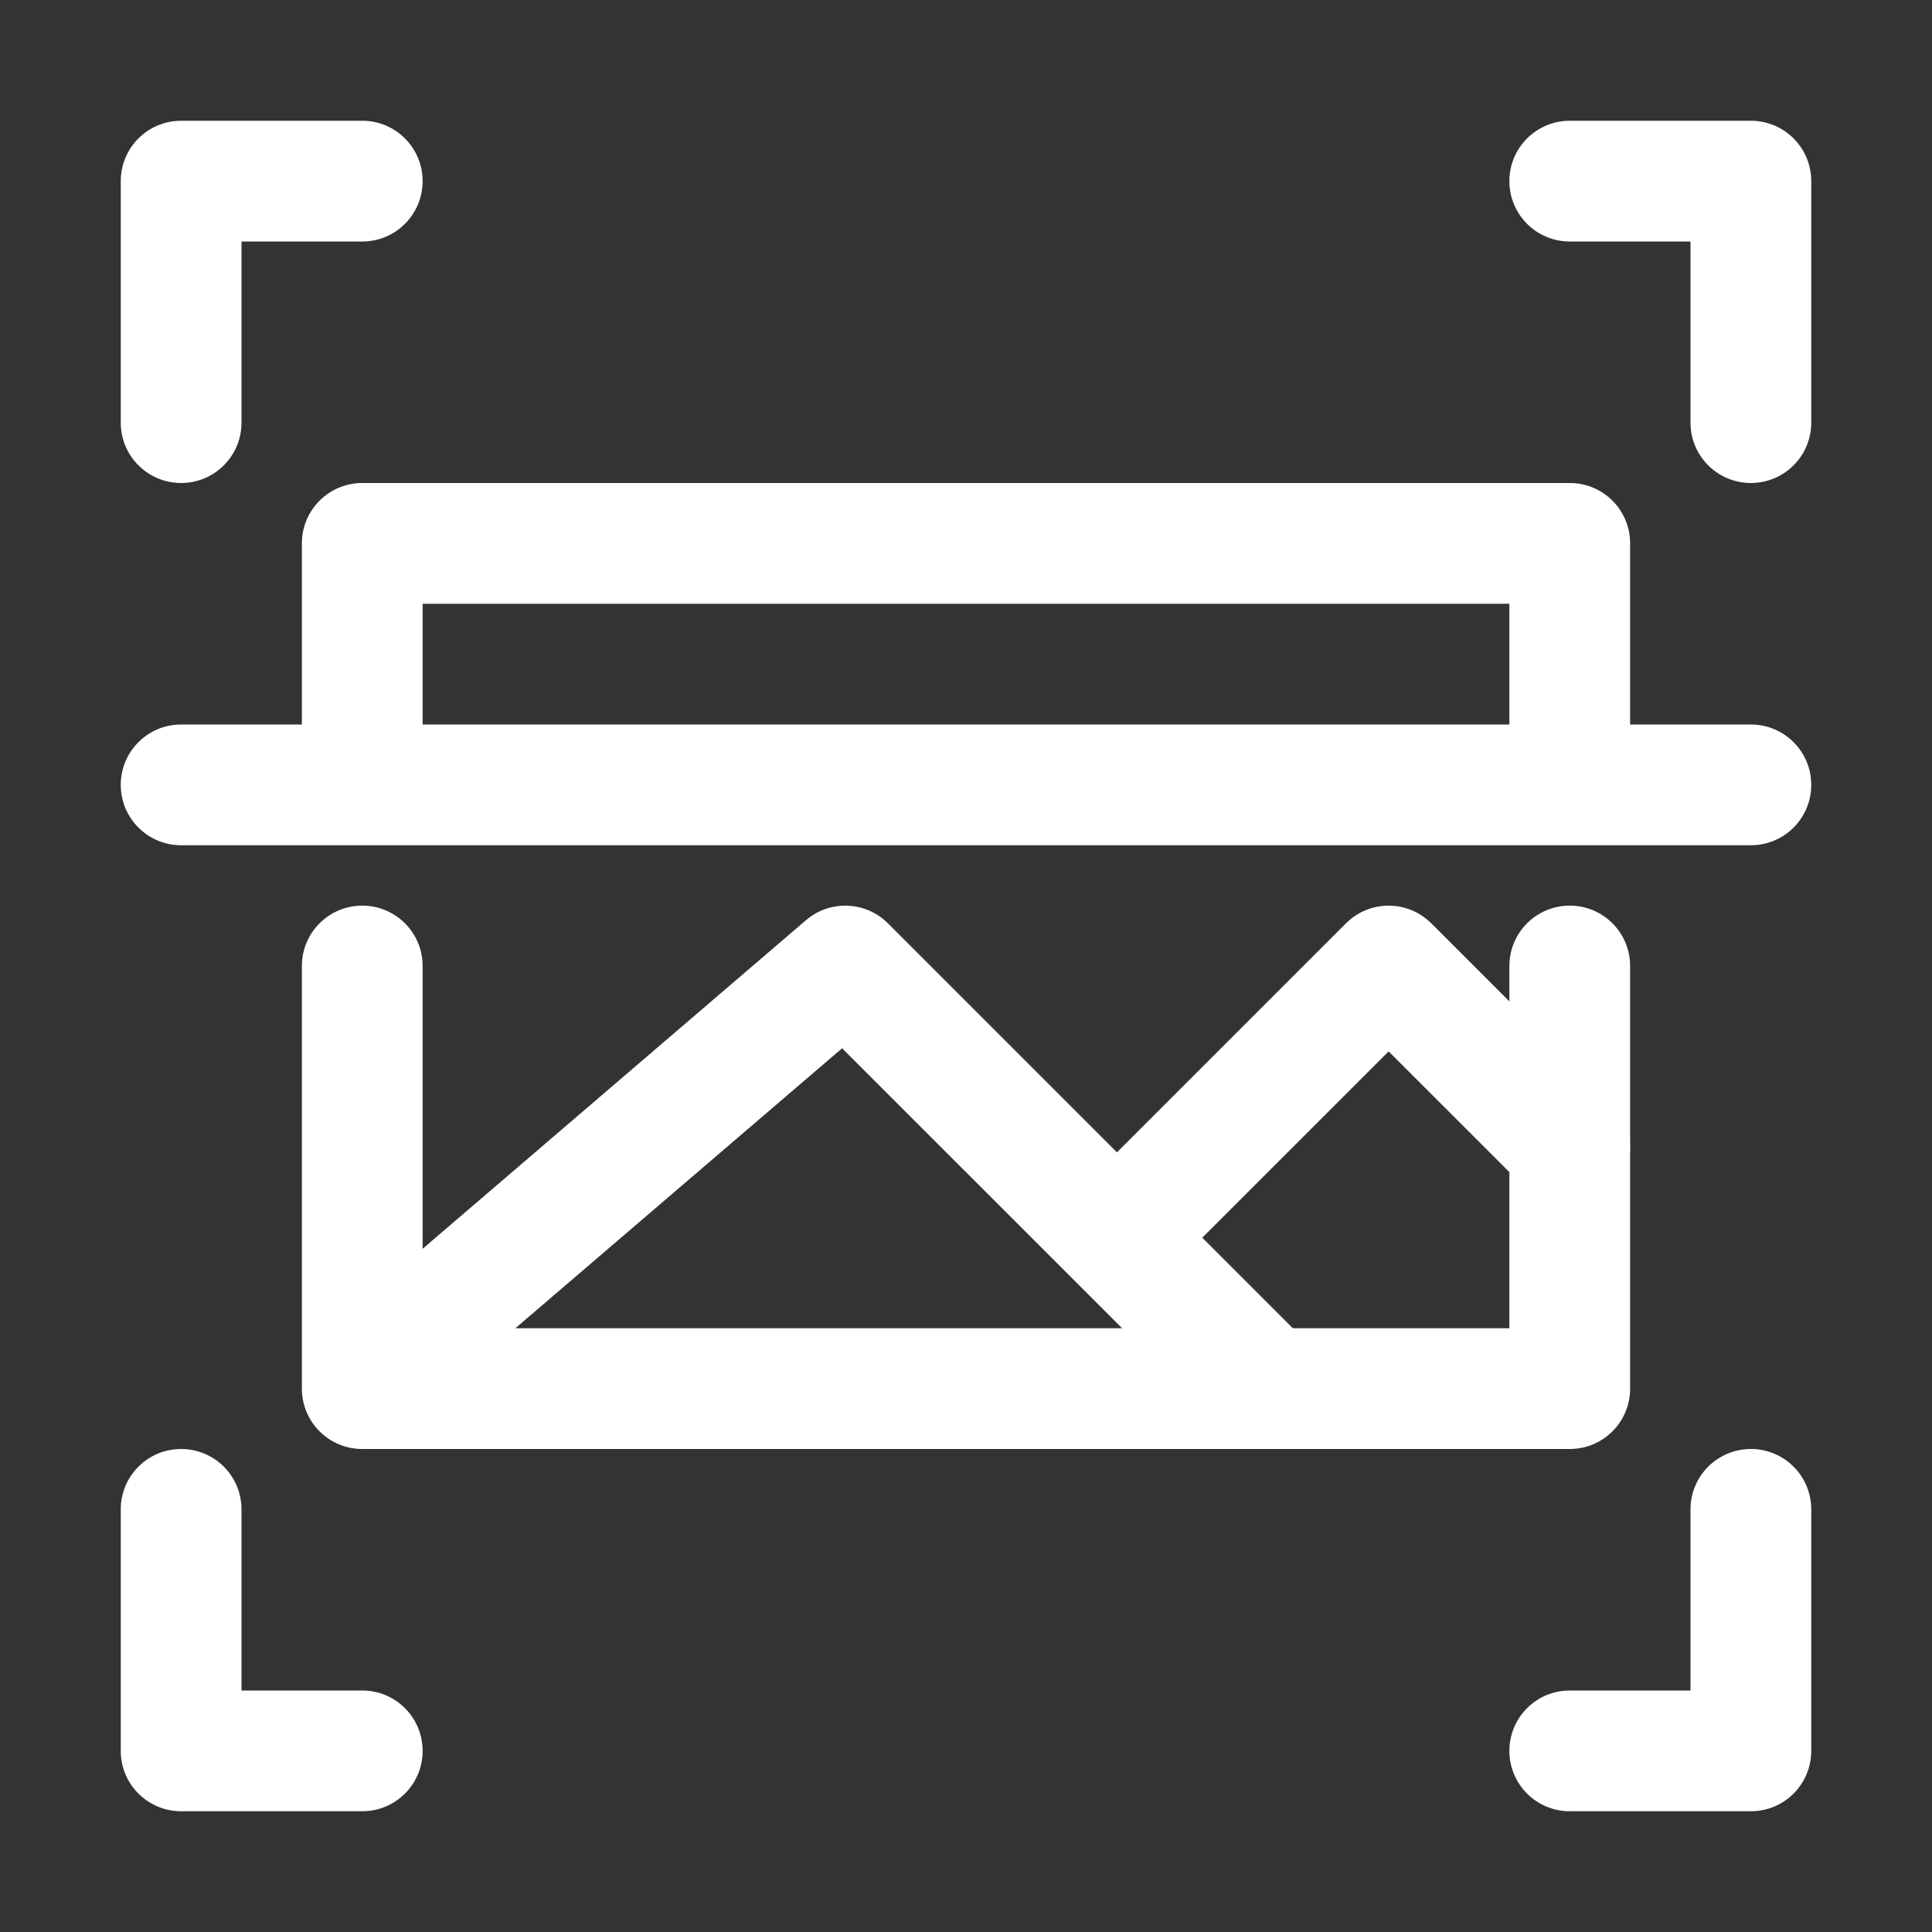
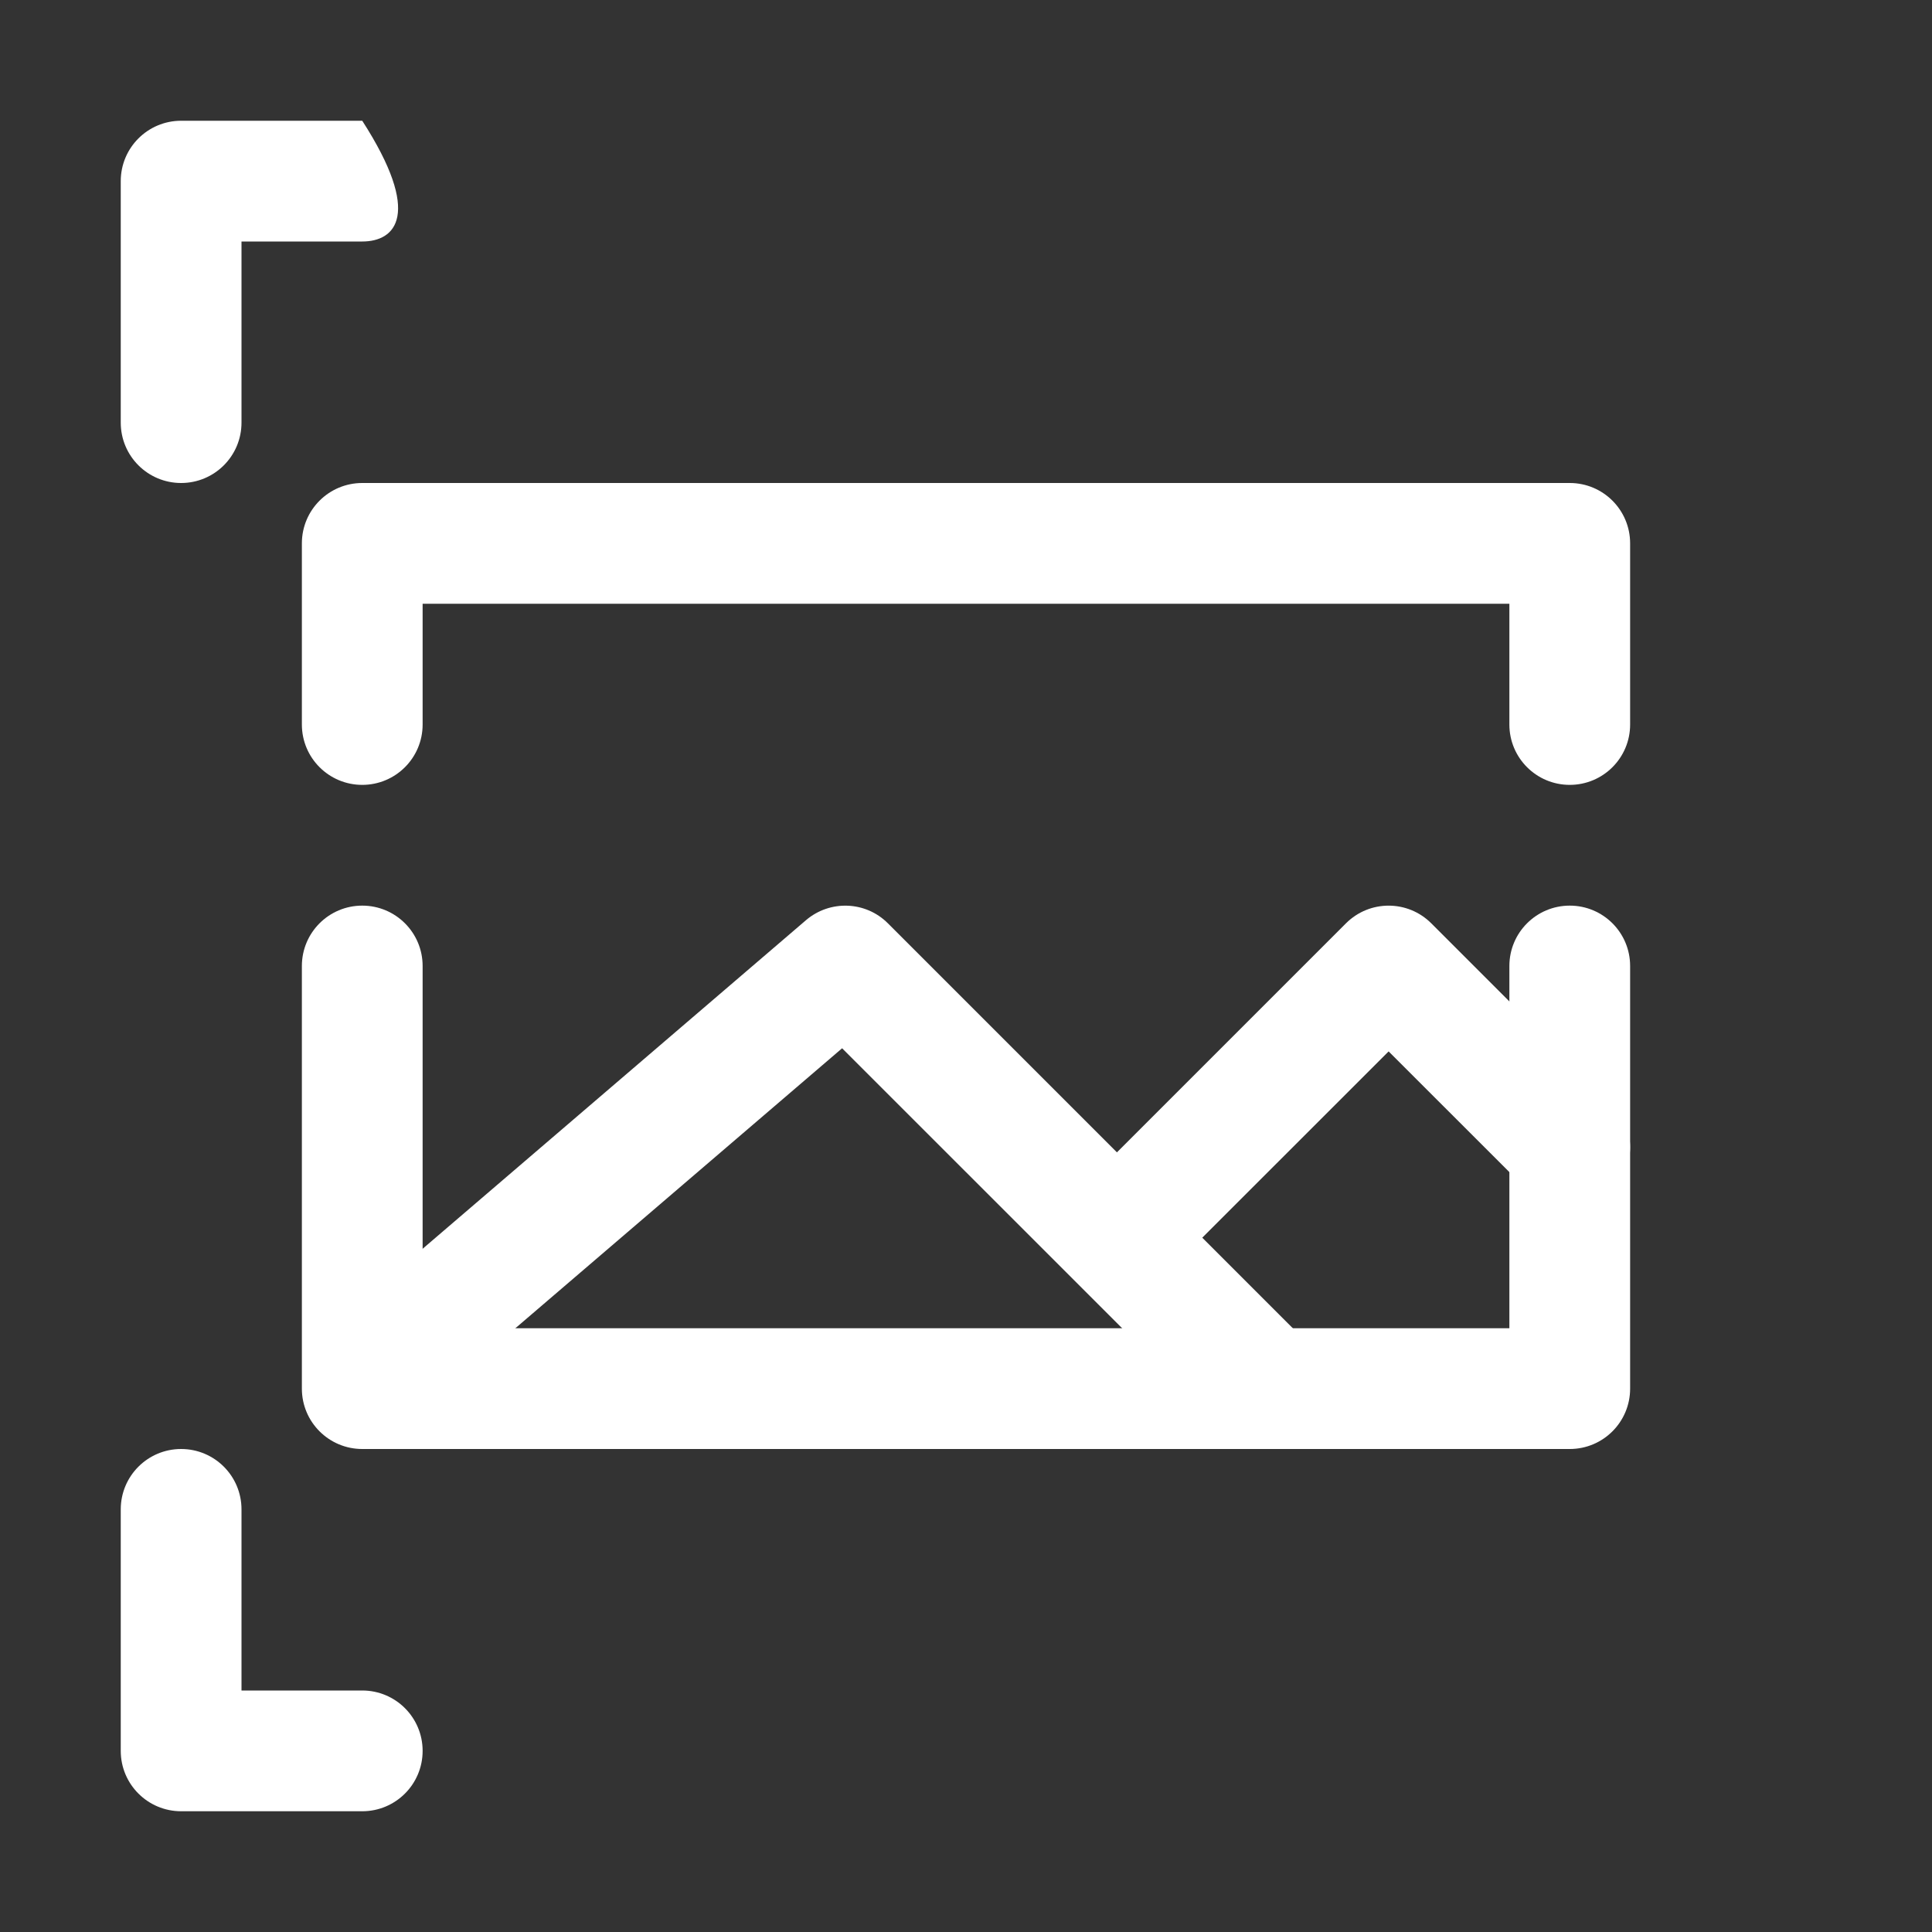
<svg xmlns="http://www.w3.org/2000/svg" width="24" height="24" viewBox="0 0 24 24" fill="none">
  <rect x="0" y="0" width="24" height="24" fill="#333333" stroke="none" />
-   <path d="M2.25 6C1.836 6 1.5 5.665 1.5 5.25V2.25C1.5 1.835 1.836 1.5 2.25 1.5H4.5C4.914 1.5 5.25 1.835 5.25 2.25C5.25 2.665 4.914 3 4.5 3H3V5.25C3 5.665 2.664 6 2.25 6Z" fill="white" />
+   <path d="M2.25 6C1.836 6 1.5 5.665 1.5 5.25V2.25C1.5 1.835 1.836 1.5 2.25 1.5H4.5C5.25 2.665 4.914 3 4.5 3H3V5.25C3 5.665 2.664 6 2.25 6Z" fill="white" />
  <path d="M4.5 22.5H2.25C1.836 22.5 1.5 22.165 1.5 21.75V18.75C1.5 18.335 1.836 18 2.25 18C2.664 18 3 18.335 3 18.75V21H4.5C4.914 21 5.25 21.335 5.25 21.75C5.25 22.165 4.914 22.5 4.5 22.5Z" fill="white" />
-   <path d="M21.75 6C21.336 6 21 5.665 21 5.25V3H19.5C19.086 3 18.75 2.665 18.75 2.25C18.75 1.835 19.086 1.5 19.5 1.5H21.75C22.164 1.5 22.5 1.835 22.5 2.25V5.25C22.5 5.665 22.164 6 21.75 6Z" fill="white" />
-   <path d="M21.75 22.5H19.5C19.086 22.5 18.75 22.165 18.75 21.75C18.75 21.335 19.086 21 19.5 21H21V18.75C21 18.335 21.336 18 21.75 18C22.164 18 22.5 18.335 22.5 18.75V21.75C22.5 22.165 22.164 22.5 21.75 22.5Z" fill="white" />
  <path d="M19.5 18H4.5C4.086 18 3.75 17.665 3.75 17.25V12C3.75 11.585 4.086 11.25 4.5 11.25C4.914 11.25 5.25 11.585 5.25 12V16.5H18.75V12C18.75 11.585 19.086 11.25 19.5 11.25C19.914 11.25 20.25 11.585 20.25 12V17.25C20.25 17.665 19.914 18 19.5 18Z" fill="white" />
  <path d="M19.5 9.75C19.086 9.75 18.75 9.415 18.75 9V7.5H5.25V9C5.25 9.415 4.914 9.75 4.5 9.75C4.086 9.75 3.75 9.415 3.75 9V6.75C3.75 6.335 4.086 6 4.5 6H19.5C19.914 6 20.25 6.335 20.25 6.75V9C20.25 9.415 19.914 9.75 19.5 9.75Z" fill="white" />
  <path d="M15.75 18C15.558 18 15.366 17.927 15.22 17.78L10.461 13.022L5.738 17.069C5.424 17.339 4.95 17.303 4.681 16.988C4.411 16.674 4.447 16.2 4.762 15.931L10.012 11.431C10.309 11.177 10.753 11.192 11.03 11.47L16.28 16.72C16.573 17.013 16.573 17.487 16.28 17.78C16.134 17.927 15.942 18 15.75 18Z" fill="white" />
  <path d="M14.25 15.75C14.058 15.75 13.866 15.677 13.72 15.53C13.427 15.237 13.427 14.763 13.72 14.47L16.72 11.47C17.013 11.177 17.487 11.177 17.78 11.47L20.03 13.72C20.323 14.013 20.323 14.487 20.03 14.78C19.737 15.073 19.263 15.073 18.97 14.78L17.25 13.061L14.78 15.53C14.634 15.677 14.442 15.75 14.25 15.75Z" fill="white" />
-   <path d="M21.75 10.5H2.25C1.836 10.5 1.5 10.165 1.5 9.75C1.5 9.335 1.836 9 2.25 9H21.75C22.164 9 22.5 9.335 22.5 9.75C22.5 10.165 22.164 10.5 21.75 10.5Z" fill="white" />
</svg>